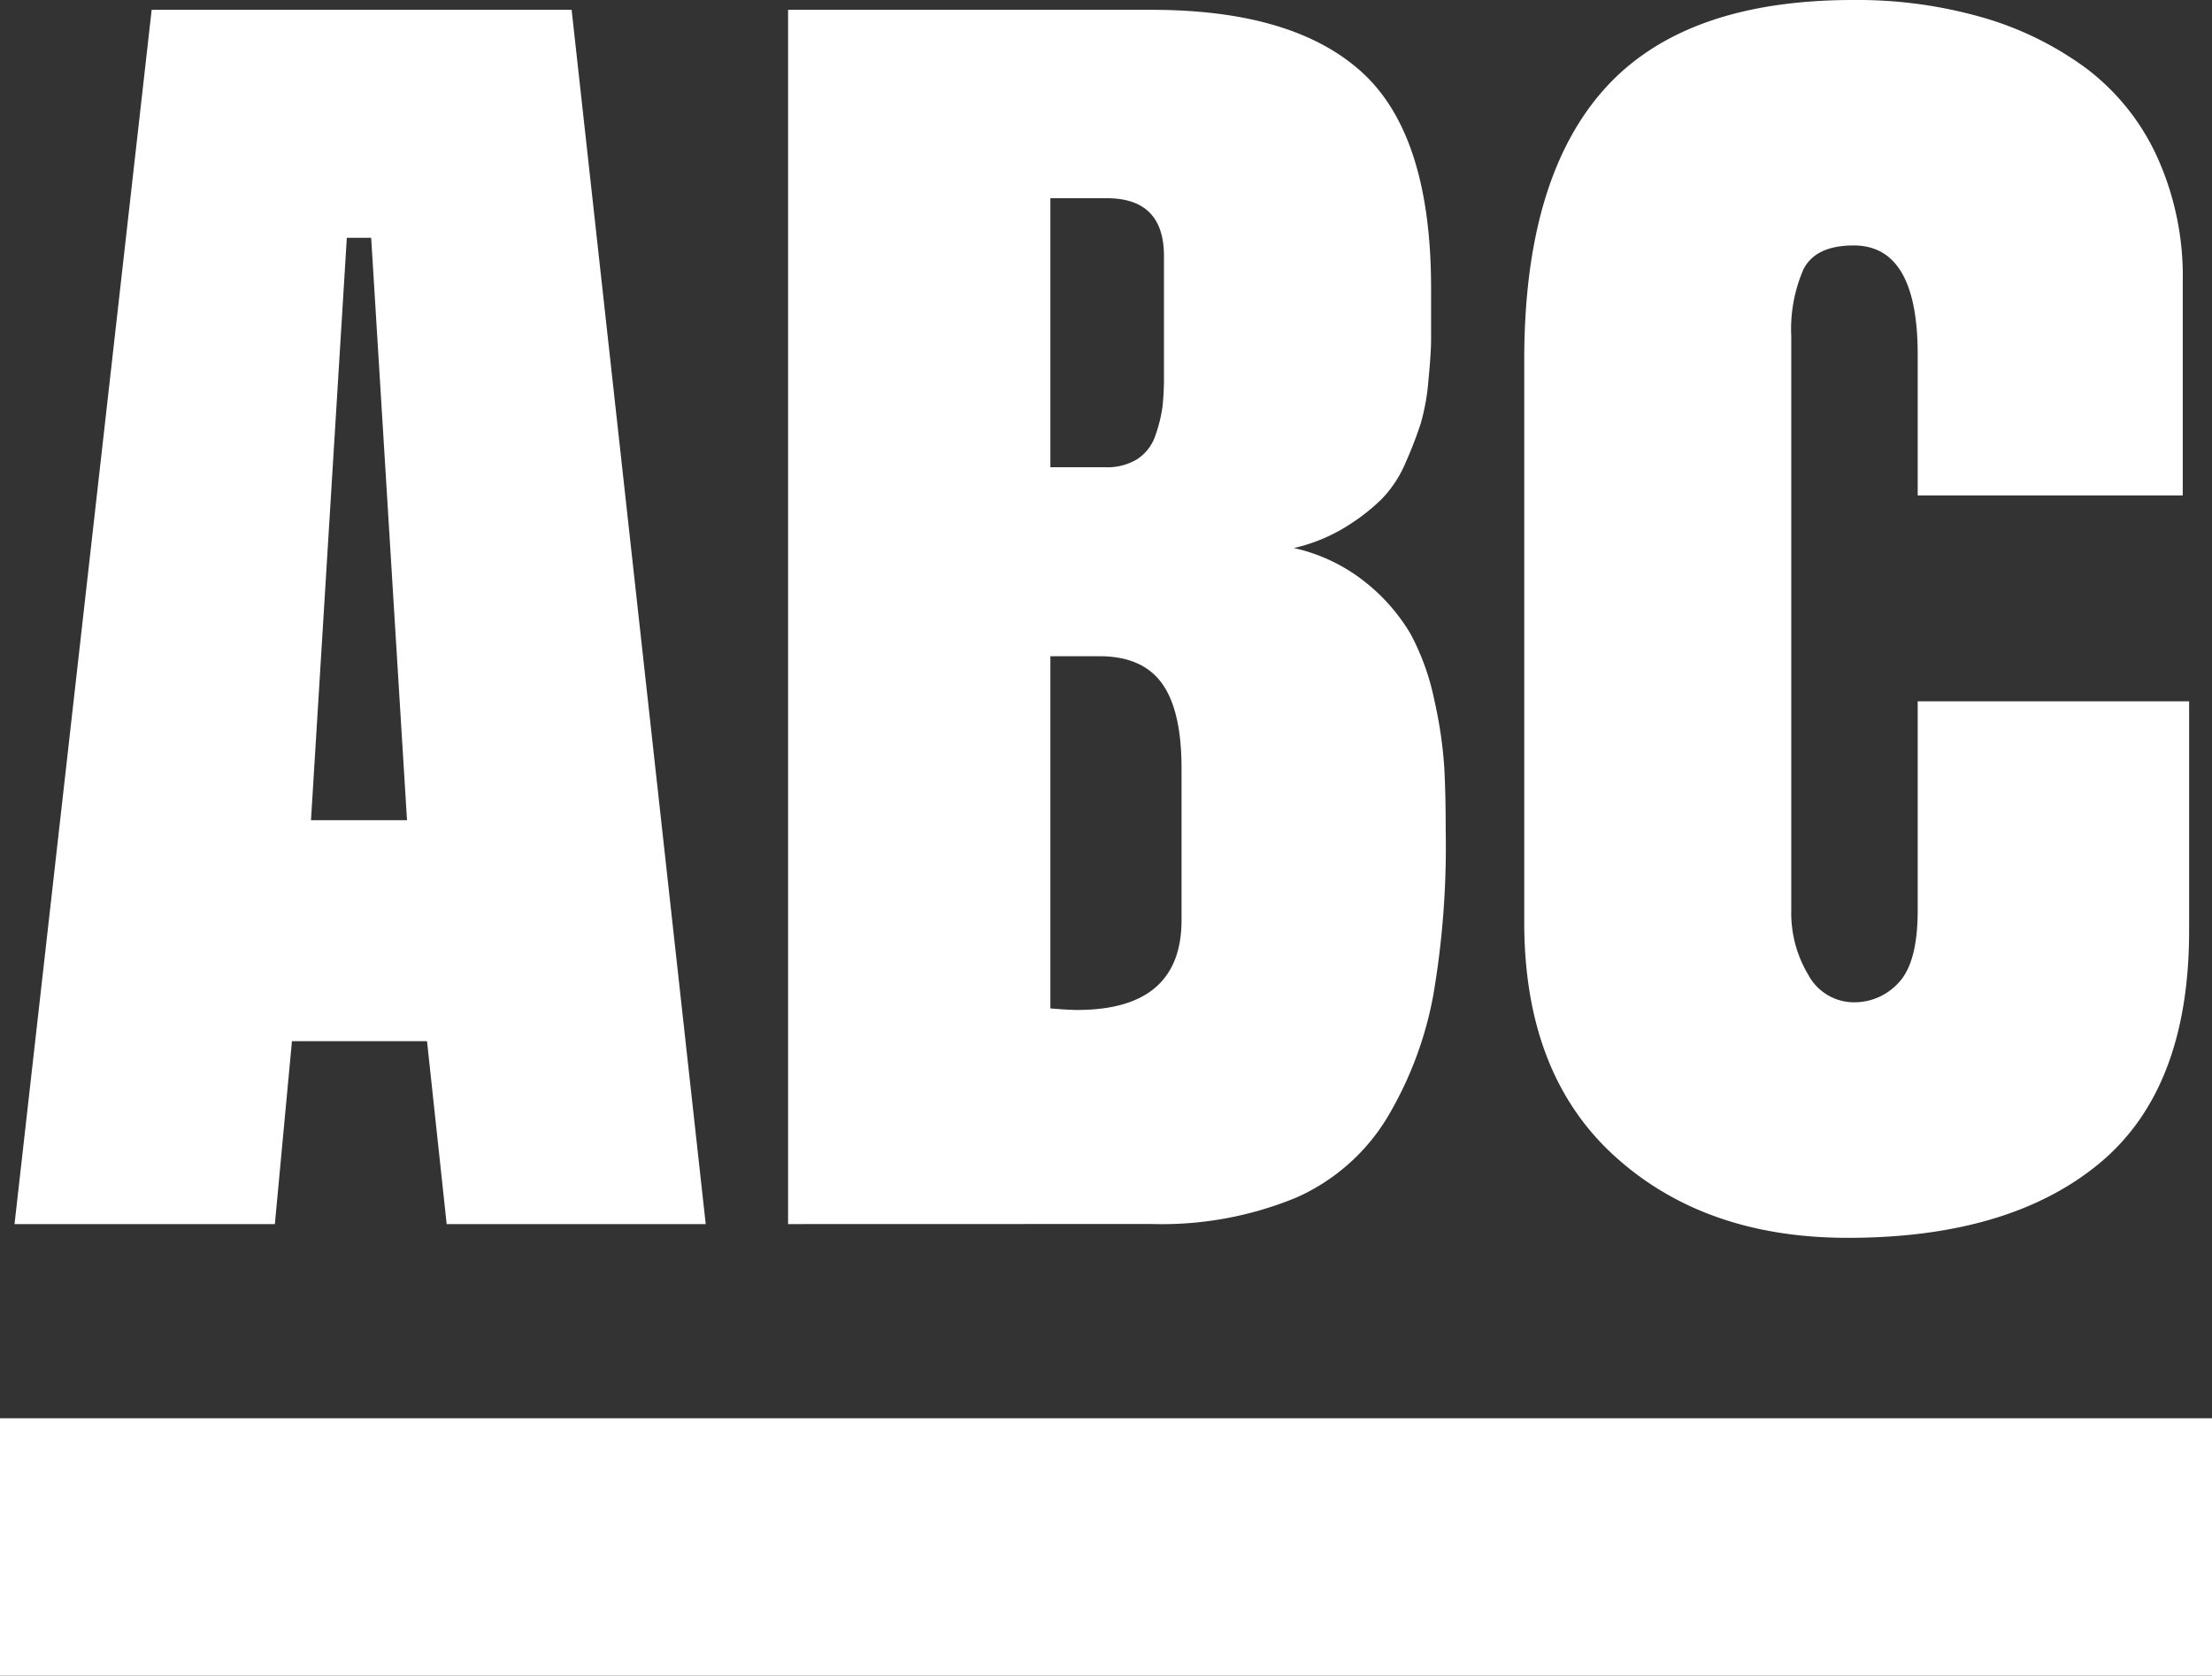
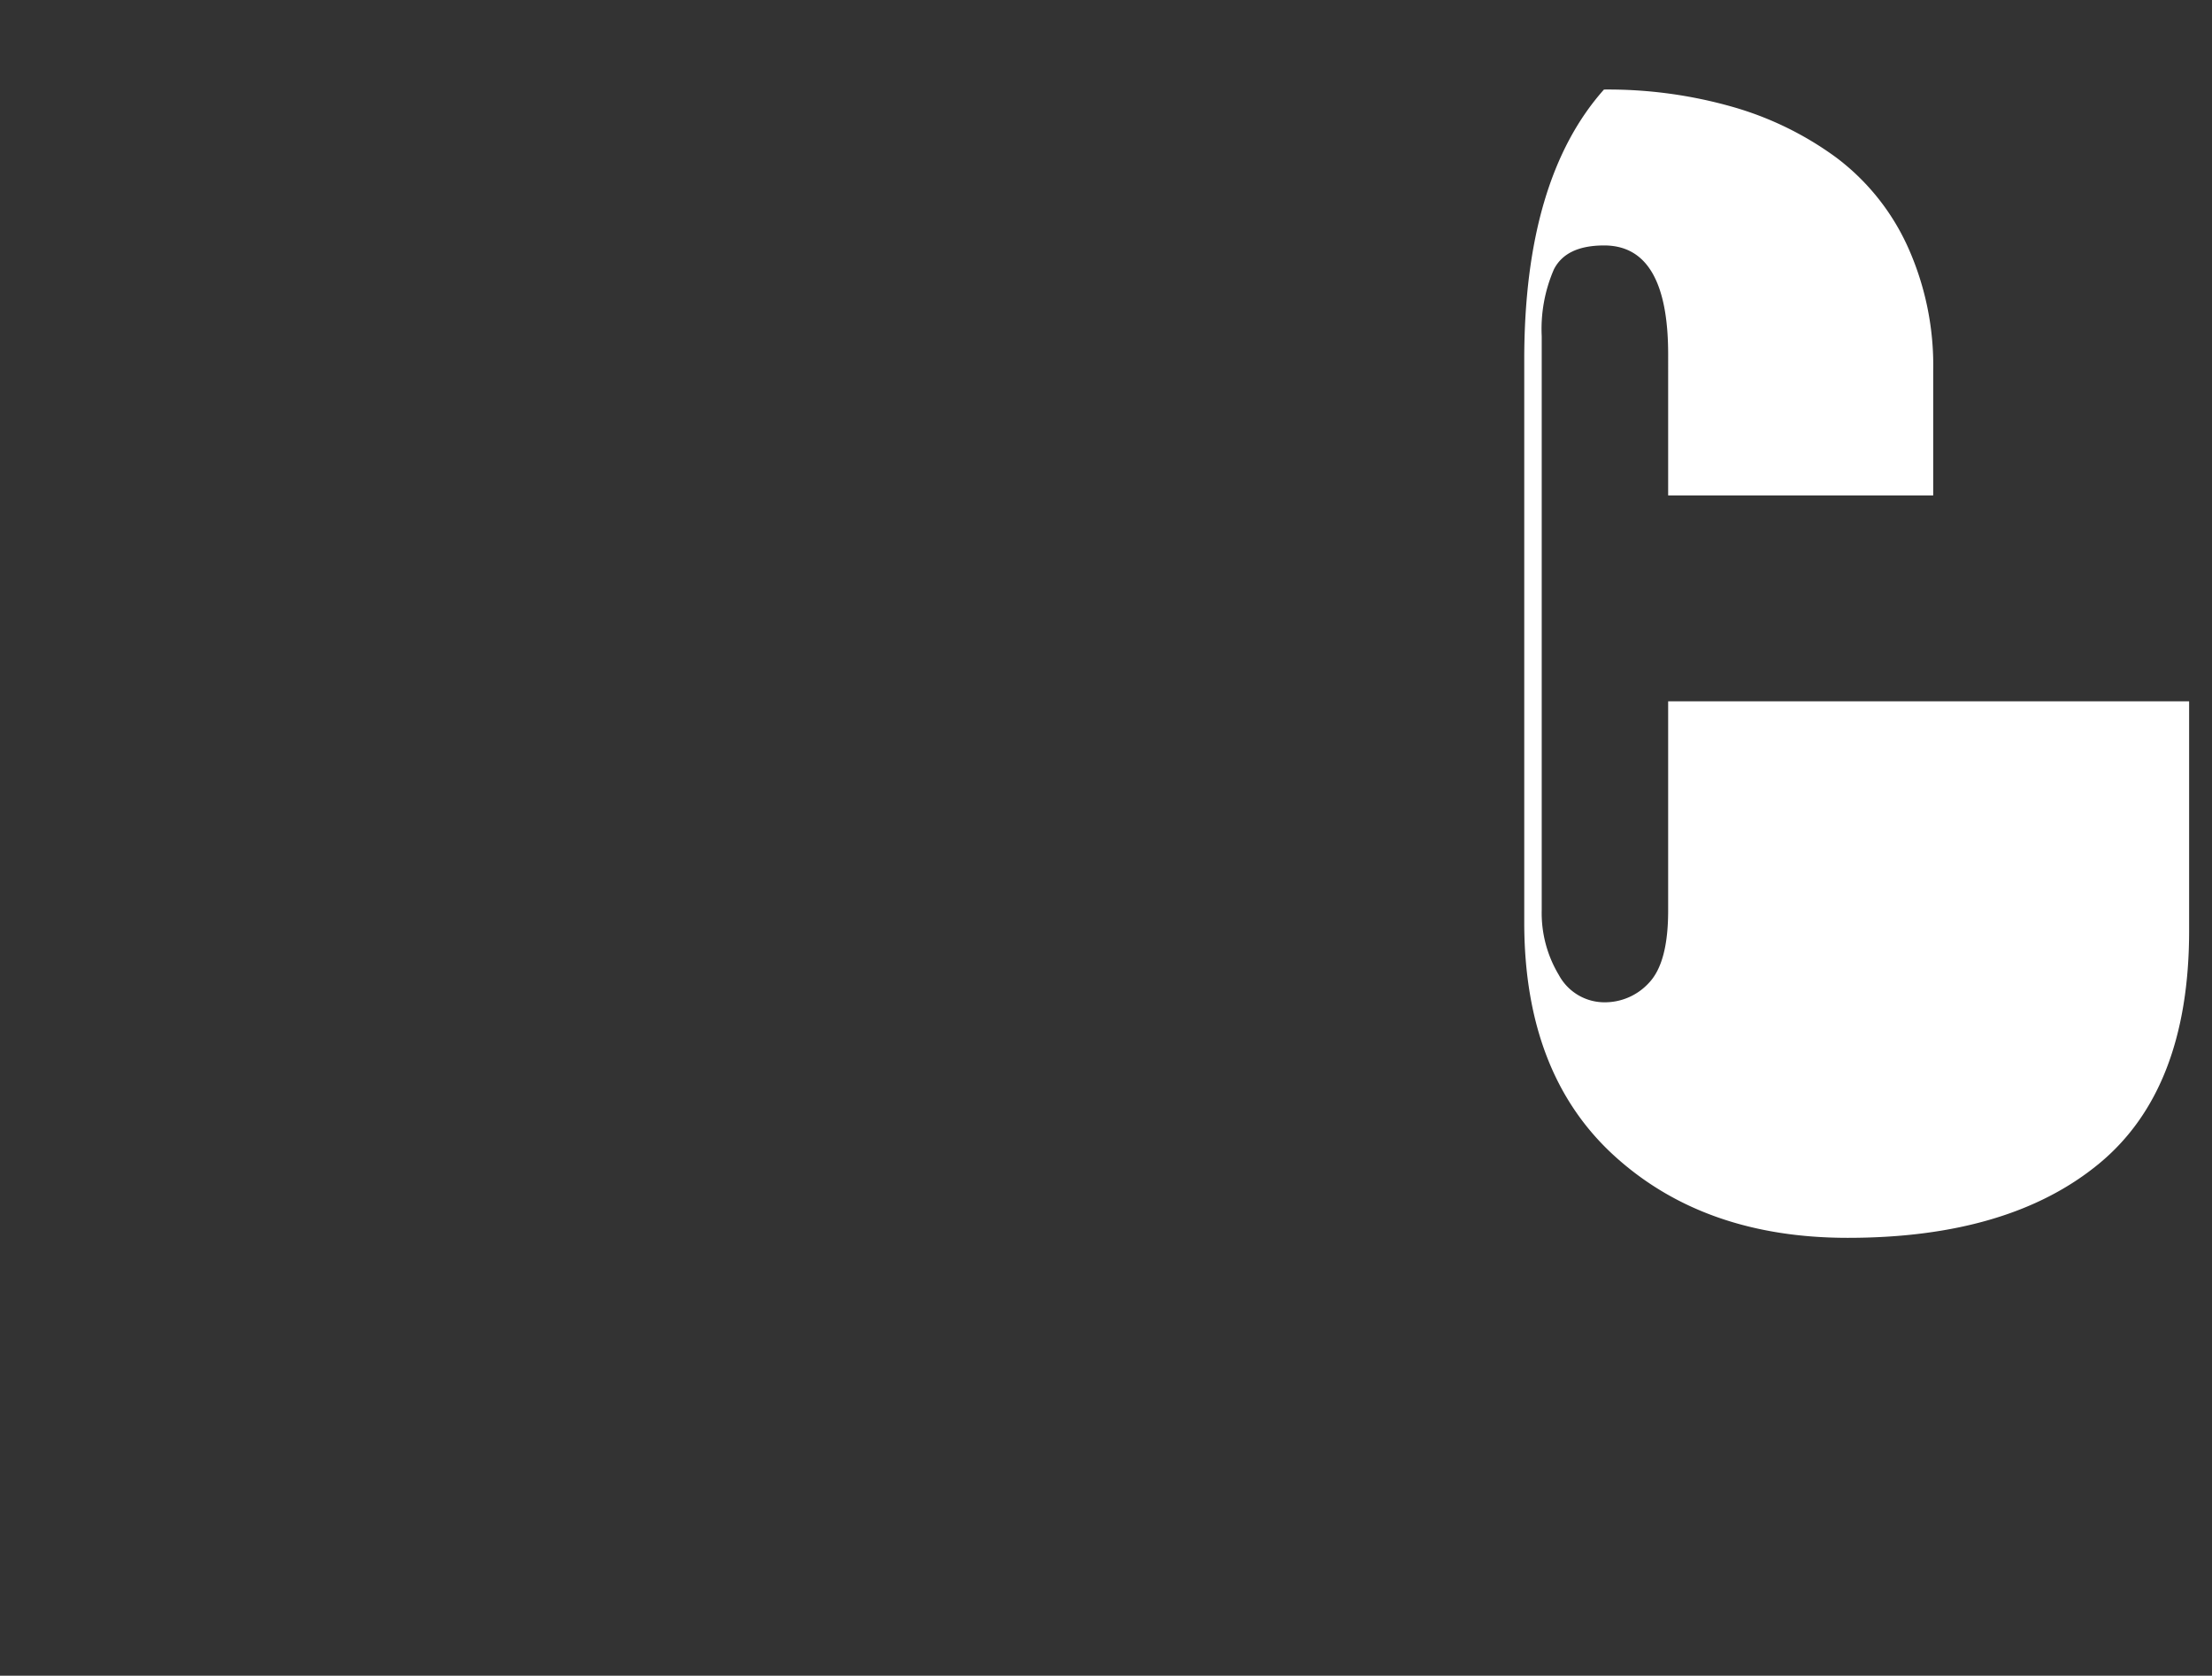
<svg xmlns="http://www.w3.org/2000/svg" viewBox="0 0 225.33 170.68">
  <rect x="0" y="0" width="225.33" height="170.68" fill="#333333" stroke="none" />
  <title>podcrtaj-poveznice</title>
  <g id="Layer_2" data-name="Layer 2">
    <g id="DESIGNED_BY_FREEPIK" data-name="DESIGNED BY FREEPIK">
-       <path d="M58.23,1,71.89,124.68H45.5l-2-18.63H29.74L28,124.68H1.48L15.45,1ZM37.81,24.22H35.33L31.68,83.54h9.78Z" style="fill:#fff" />
-       <path d="M80.28,124.68V1h37q14.52,0,21.5,6.4t7,21.86v5.36q0,1.32-.27,4.11a22,22,0,0,1-.78,4.39,41.26,41.26,0,0,1-1.51,3.92,12.09,12.09,0,0,1-2.48,3.8A20.59,20.59,0,0,1,137,53.72a17.34,17.34,0,0,1-5.2,2.1,17.85,17.85,0,0,1,7.3,3.49,19.27,19.27,0,0,1,4.58,5.24,24.83,24.83,0,0,1,2.44,6.8,44.17,44.17,0,0,1,1,6.75q.15,2.73.15,6.52A89.65,89.65,0,0,1,146,101.39a37.55,37.55,0,0,1-4.7,12.46A20.52,20.52,0,0,1,132,122a35.85,35.85,0,0,1-14.71,2.67ZM107,47.59h5.59a5.82,5.82,0,0,0,3.3-.85,4.67,4.67,0,0,0,1.83-2.45,15,15,0,0,0,.7-2.87,26.88,26.88,0,0,0,.15-3.07V26.09c0-3.94-1.94-5.9-5.82-5.9H107Zm0,19.25v35.87c1.25.11,2.15.16,2.72.16q10.64,0,10.64-9.16V78.26q0-5.9-2-8.66T112,66.84Z" style="fill:#fff" />
-       <path d="M223,71.43V94.79q0,16.15-9.16,23.72t-25.62,7.57q-14.59,0-23.76-8.34T155.27,94V36.64q0-18.39,8.12-27.52T188.81,0a46.22,46.22,0,0,1,13.05,1.75,33.27,33.27,0,0,1,10.59,5.16,23.48,23.48,0,0,1,7.26,9,29.38,29.38,0,0,1,2.64,12.77V50.46h-27V36.1q0-11.1-6.52-11.1c-2.59,0-4.29.81-5.12,2.44a15.26,15.26,0,0,0-1.24,6.8V92.7a12.26,12.26,0,0,0,1.74,6.6,5.28,5.28,0,0,0,4.62,2.79,6.09,6.09,0,0,0,4.58-2c1.3-1.38,1.94-3.82,1.94-7.34V71.43Z" style="fill:#fff" />
-       <rect y="144.46" width="225.33" height="26.22" style="fill:#fff" />
+       <path d="M223,71.43V94.79q0,16.15-9.16,23.72t-25.62,7.57q-14.59,0-23.76-8.34T155.27,94V36.64q0-18.39,8.12-27.52a46.22,46.22,0,0,1,13.05,1.75,33.27,33.27,0,0,1,10.59,5.16,23.48,23.48,0,0,1,7.26,9,29.38,29.38,0,0,1,2.64,12.77V50.46h-27V36.1q0-11.1-6.52-11.1c-2.59,0-4.29.81-5.12,2.44a15.26,15.26,0,0,0-1.24,6.8V92.7a12.26,12.26,0,0,0,1.74,6.6,5.28,5.28,0,0,0,4.62,2.79,6.09,6.09,0,0,0,4.58-2c1.3-1.38,1.94-3.82,1.94-7.34V71.43Z" style="fill:#fff" />
    </g>
  </g>
</svg>